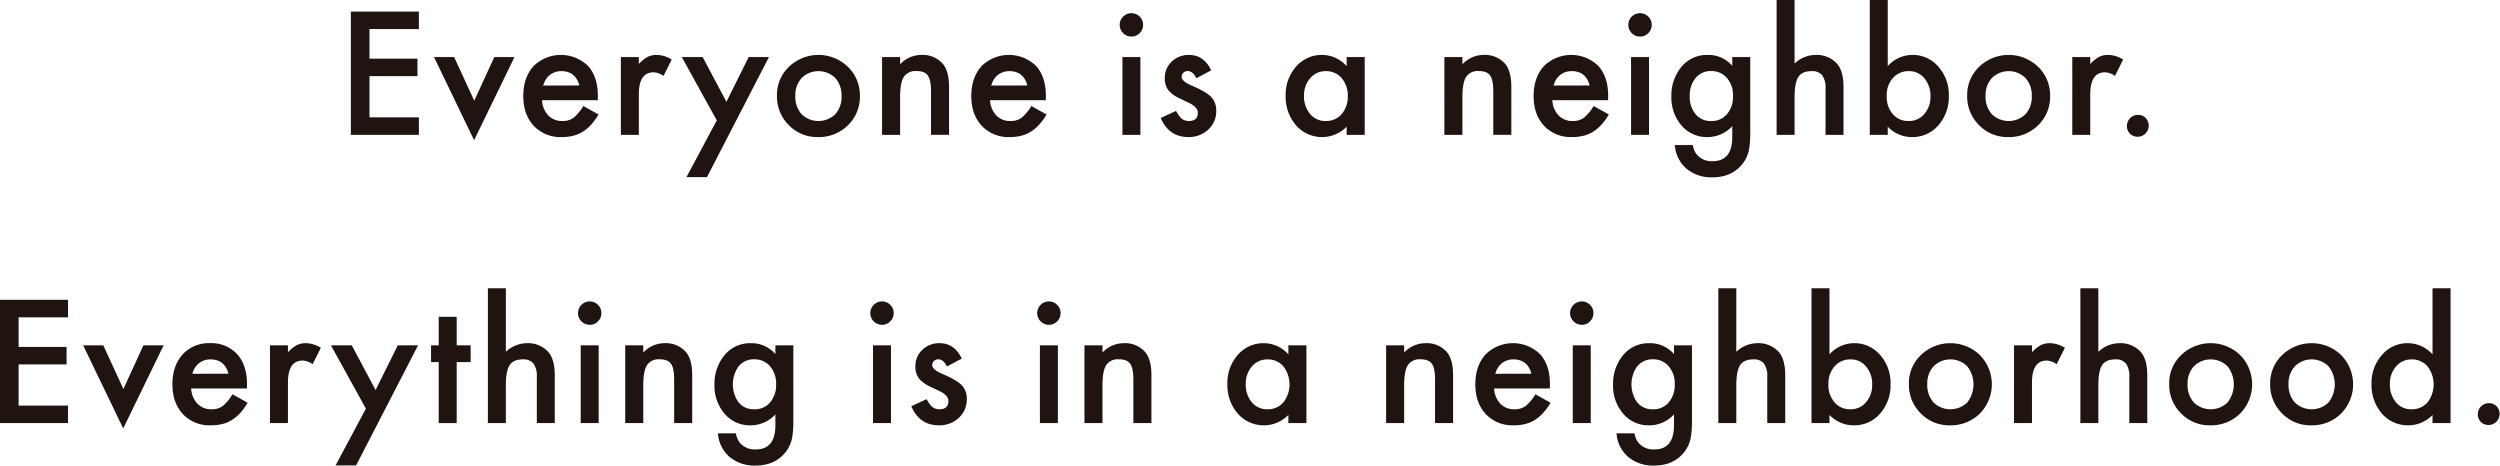
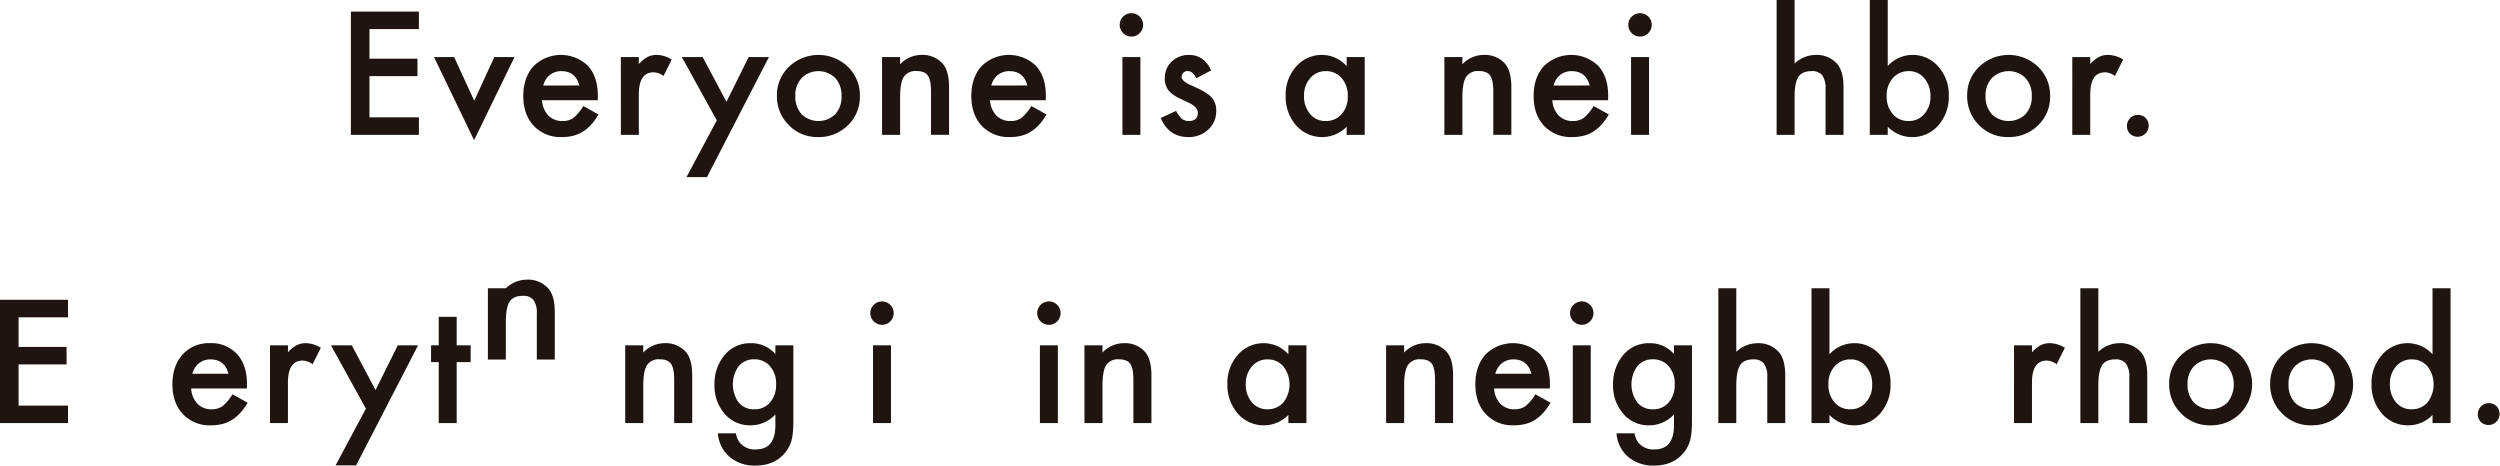
<svg xmlns="http://www.w3.org/2000/svg" width="875.443" height="163.029" viewBox="0 0 875.443 163.029">
  <g transform="translate(-1863.958 -1177)">
    <path d="M146.685,10.177h-17.3V20.549h16.8V26.67h-16.8V41.095h17.3v6.122H122.867V4.054h23.818Z" transform="translate(1863.958 1177)" fill="#1f140f" />
    <path d="M159.028,19.988l7.046,15.292,7.016-15.292h7.073l-14.146,29.1-14.033-29.1Z" transform="translate(1863.958 1177)" fill="#1f140f" />
    <path d="M209.327,35.084H189.815a8.264,8.264,0,0,0,2.18,5.34,6.647,6.647,0,0,0,4.947,1.956,6.437,6.437,0,0,0,3.886-1.118,15.913,15.913,0,0,0,3.44-4.138l5.311,2.963a21.151,21.151,0,0,1-2.6,3.593,13.841,13.841,0,0,1-2.936,2.46,11.756,11.756,0,0,1-3.382,1.411A16.475,16.475,0,0,1,196.72,48a12.815,12.815,0,0,1-9.785-3.913q-3.69-3.943-3.69-10.456,0-6.456,3.578-10.455a13.639,13.639,0,0,1,19.066-.112q3.465,3.8,3.466,10.539Zm-6.458-5.144q-1.314-5.033-6.346-5.032a6.513,6.513,0,0,0-2.152.349,6.172,6.172,0,0,0-1.831,1.007,6.355,6.355,0,0,0-1.412,1.58,7.275,7.275,0,0,0-.894,2.1Z" transform="translate(1863.958 1177)" fill="#1f140f" />
    <path d="M217.408,19.988H223.7V22.42a12,12,0,0,1,3.076-2.487,7.05,7.05,0,0,1,3.243-.7,10.158,10.158,0,0,1,5.2,1.621l-2.879,5.758a6.014,6.014,0,0,0-3.495-1.285q-5.144,0-5.144,7.771V47.217h-6.289Z" transform="translate(1863.958 1177)" fill="#1f140f" />
    <path d="M251,42.157,238.755,19.988h7.3l8.331,15.655,7.773-15.655h7.1L247.561,62.033h-7.184Z" transform="translate(1863.958 1177)" fill="#1f140f" />
    <path d="M272.072,33.407a13.534,13.534,0,0,1,4.221-10.037,14.894,14.894,0,0,1,20.631.029,13.859,13.859,0,0,1,4.193,10.231A13.786,13.786,0,0,1,296.9,43.889,14.424,14.424,0,0,1,286.468,48a13.833,13.833,0,0,1-10.258-4.193,14.1,14.1,0,0,1-4.138-10.4m6.429.112a9.182,9.182,0,0,0,2.182,6.457,8.474,8.474,0,0,0,11.8.029,8.954,8.954,0,0,0,2.208-6.346,8.952,8.952,0,0,0-2.208-6.346,8.37,8.37,0,0,0-11.741,0,8.742,8.742,0,0,0-2.237,6.206" transform="translate(1863.958 1177)" fill="#1f140f" />
    <path d="M308.882,19.988H315.2V22.5a10.311,10.311,0,0,1,7.436-3.27,9.391,9.391,0,0,1,7.408,2.991q2.293,2.544,2.293,8.3v16.69h-6.318V32.009q0-4.024-1.118-5.563-1.09-1.566-3.969-1.565a4.851,4.851,0,0,0-4.445,2.068Q315.2,28.99,315.2,34.078V47.217h-6.318Z" transform="translate(1863.958 1177)" fill="#1f140f" />
    <path d="M366.216,35.084H346.7a8.263,8.263,0,0,0,2.18,5.34,6.647,6.647,0,0,0,4.947,1.956,6.437,6.437,0,0,0,3.886-1.118,15.913,15.913,0,0,0,3.44-4.138l5.311,2.963a21.15,21.15,0,0,1-2.6,3.593,13.841,13.841,0,0,1-2.936,2.46,11.756,11.756,0,0,1-3.382,1.411,16.475,16.475,0,0,1-3.941.448,12.815,12.815,0,0,1-9.785-3.913q-3.69-3.943-3.69-10.456,0-6.456,3.578-10.455a13.639,13.639,0,0,1,19.066-.112q3.465,3.8,3.466,10.539Zm-6.458-5.144q-1.314-5.033-6.346-5.032a6.513,6.513,0,0,0-2.152.349,6.172,6.172,0,0,0-1.831,1.007,6.355,6.355,0,0,0-1.412,1.58,7.275,7.275,0,0,0-.894,2.1Z" transform="translate(1863.958 1177)" fill="#1f140f" />
    <path d="M392.1,8.667a3.9,3.9,0,0,1,1.2-2.852,4.086,4.086,0,0,1,5.787,0,3.872,3.872,0,0,1,1.2,2.88,3.96,3.96,0,0,1-1.2,2.907,3.866,3.866,0,0,1-2.879,1.2,3.962,3.962,0,0,1-2.908-1.2,4,4,0,0,1-1.2-2.935m7.241,38.55h-6.29V19.988h6.29Z" transform="translate(1863.958 1177)" fill="#1f140f" />
    <path d="M424.134,24.629l-5.2,2.767q-1.231-2.516-3.048-2.515a2.09,2.09,0,0,0-1.48.573,1.912,1.912,0,0,0-.616,1.467q0,1.566,3.634,3.1,5,2.152,6.738,3.969a6.8,6.8,0,0,1,1.733,4.892,8.569,8.569,0,0,1-2.908,6.6A9.889,9.889,0,0,1,416.167,48q-6.85,0-9.7-6.682l5.367-2.487a11.645,11.645,0,0,0,1.7,2.487,3.889,3.889,0,0,0,2.74,1.063q3.188,0,3.187-2.907,0-1.678-2.46-3.132-.951-.474-1.9-.921t-1.929-.923a11.79,11.79,0,0,1-3.857-2.684,6.608,6.608,0,0,1-1.427-4.389,7.767,7.767,0,0,1,2.432-5.87,8.533,8.533,0,0,1,6.039-2.32q5.226,0,7.772,5.4" transform="translate(1863.958 1177)" fill="#1f140f" />
    <path d="M471.571,19.988h6.318V47.216h-6.318V44.365a12.081,12.081,0,0,1-17.7-.447,15.177,15.177,0,0,1-3.662-10.4,14.708,14.708,0,0,1,3.662-10.2,11.806,11.806,0,0,1,9.169-4.081,11.58,11.58,0,0,1,8.527,3.913ZM456.642,33.519a9.492,9.492,0,0,0,2.1,6.374,6.865,6.865,0,0,0,5.423,2.487,7.217,7.217,0,0,0,5.647-2.4,9.3,9.3,0,0,0,2.153-6.317,9.305,9.305,0,0,0-2.153-6.318,7.113,7.113,0,0,0-5.59-2.432,6.953,6.953,0,0,0-5.424,2.459,9.071,9.071,0,0,0-2.153,6.151" transform="translate(1863.958 1177)" fill="#1f140f" />
    <path d="M505.786,19.988H512.1V22.5a10.311,10.311,0,0,1,7.436-3.27,9.391,9.391,0,0,1,7.408,2.991q2.293,2.544,2.293,8.3v16.69h-6.318V32.009q0-4.024-1.118-5.563-1.09-1.566-3.969-1.565a4.852,4.852,0,0,0-4.445,2.068Q512.1,28.99,512.1,34.078V47.217h-6.318Z" transform="translate(1863.958 1177)" fill="#1f140f" />
    <path d="M563.12,35.084H543.608a8.264,8.264,0,0,0,2.18,5.34,6.647,6.647,0,0,0,4.947,1.956,6.437,6.437,0,0,0,3.886-1.118,15.912,15.912,0,0,0,3.44-4.138l5.311,2.963a21.148,21.148,0,0,1-2.6,3.593,13.84,13.84,0,0,1-2.936,2.46,11.756,11.756,0,0,1-3.382,1.411,16.475,16.475,0,0,1-3.941.448,12.815,12.815,0,0,1-9.785-3.913q-3.69-3.943-3.69-10.456,0-6.456,3.578-10.455a13.639,13.639,0,0,1,19.066-.112q3.465,3.8,3.466,10.539Zm-6.458-5.144q-1.314-5.033-6.346-5.032a6.513,6.513,0,0,0-2.152.349,6.172,6.172,0,0,0-1.831,1.007,6.355,6.355,0,0,0-1.412,1.58,7.275,7.275,0,0,0-.894,2.1Z" transform="translate(1863.958 1177)" fill="#1f140f" />
    <path d="M570.209,8.667a3.9,3.9,0,0,1,1.2-2.852,4.085,4.085,0,0,1,5.786,0,3.873,3.873,0,0,1,1.2,2.88,3.961,3.961,0,0,1-1.2,2.907,3.866,3.866,0,0,1-2.879,1.2,3.958,3.958,0,0,1-2.907-1.2,3.994,3.994,0,0,1-1.2-2.935m7.241,38.55h-6.29V19.988h6.29Z" transform="translate(1863.958 1177)" fill="#1f140f" />
-     <path d="M612.9,46.573q0,1.93-.126,3.4a23.757,23.757,0,0,1-.348,2.587,11.506,11.506,0,0,1-2.629,5.283q-3.688,4.248-10.147,4.249a13.542,13.542,0,0,1-8.973-2.936,12,12,0,0,1-4.193-8.359H592.8a7.136,7.136,0,0,0,1.2,3.1,6.758,6.758,0,0,0,5.7,2.544q6.9,0,6.9-8.469v-3.8A11.745,11.745,0,0,1,597.968,48a11.6,11.6,0,0,1-9.114-4.026,14.918,14.918,0,0,1-3.577-10.2A15.71,15.71,0,0,1,588.6,23.65a11.556,11.556,0,0,1,9.447-4.416,10.976,10.976,0,0,1,8.555,3.829V19.988H612.9Zm-6.037-12.914a9.169,9.169,0,0,0-2.125-6.346,7.024,7.024,0,0,0-5.507-2.432,6.772,6.772,0,0,0-5.647,2.655,9.64,9.64,0,0,0-1.874,6.151,9.547,9.547,0,0,0,1.874,6.094,6.778,6.778,0,0,0,5.647,2.6,6.905,6.905,0,0,0,5.7-2.627,9.353,9.353,0,0,0,1.93-6.094" transform="translate(1863.958 1177)" fill="#1f140f" />
    <path d="M622.129,0h6.29V22.252a10.835,10.835,0,0,1,7.409-3.018,9.568,9.568,0,0,1,7.379,2.991q2.349,2.6,2.349,8.3V47.216h-6.29v-16.1a7.682,7.682,0,0,0-1.16-4.739,4.471,4.471,0,0,0-3.732-1.467q-3.3,0-4.64,2.04-1.314,2.07-1.315,7.1V47.216h-6.29Z" transform="translate(1863.958 1177)" fill="#1f140f" />
    <path d="M661.044,0V23.148a11.6,11.6,0,0,1,8.554-3.914,11.769,11.769,0,0,1,9.169,4.109,14.673,14.673,0,0,1,3.662,10.177,14.982,14.982,0,0,1-3.69,10.4A11.9,11.9,0,0,1,669.486,48a11.762,11.762,0,0,1-8.442-3.634v2.851h-6.291V0ZM676,33.8a9.409,9.409,0,0,0-2.125-6.375,6.808,6.808,0,0,0-5.4-2.515,7.232,7.232,0,0,0-5.647,2.432A9.029,9.029,0,0,0,660.68,33.6a9.163,9.163,0,0,0,2.125,6.345,7.061,7.061,0,0,0,5.59,2.432,6.936,6.936,0,0,0,5.425-2.432A8.935,8.935,0,0,0,676,33.8" transform="translate(1863.958 1177)" fill="#1f140f" />
    <path d="M688.861,33.407a13.538,13.538,0,0,1,4.221-10.037,14.894,14.894,0,0,1,20.631.029,13.859,13.859,0,0,1,4.193,10.231,13.786,13.786,0,0,1-4.221,10.259A14.424,14.424,0,0,1,703.257,48,13.833,13.833,0,0,1,693,43.806a14.1,14.1,0,0,1-4.138-10.4m6.429.112a9.183,9.183,0,0,0,2.182,6.457,8.474,8.474,0,0,0,11.8.029,8.954,8.954,0,0,0,2.208-6.346,8.952,8.952,0,0,0-2.208-6.346,8.37,8.37,0,0,0-11.741,0,8.742,8.742,0,0,0-2.237,6.206" transform="translate(1863.958 1177)" fill="#1f140f" />
    <path d="M725.669,19.988h6.29V22.42a12,12,0,0,1,3.075-2.487,7.049,7.049,0,0,1,3.242-.7,10.165,10.165,0,0,1,5.2,1.621l-2.88,5.758a6.019,6.019,0,0,0-3.495-1.285q-5.144,0-5.144,7.771V47.217h-6.29Z" transform="translate(1863.958 1177)" fill="#1f140f" />
    <path d="M744.8,44.086a3.876,3.876,0,0,1,6.627-2.712,3.9,3.9,0,0,1-5.509,5.508,3.8,3.8,0,0,1-1.118-2.8" transform="translate(1863.958 1177)" fill="#1f140f" />
    <g transform="translate(0 -11)">
      <path d="M23.817,122.117H6.513v10.372h16.8v6.121H6.513v14.425h17.3v6.122H0V115.994H23.817Z" transform="translate(1863.958 1177)" fill="#1f140f" />
-       <path d="M36.161,131.928l7.044,15.292,7.017-15.292h7.072L43.15,161.03l-14.033-29.1Z" transform="translate(1863.958 1177)" fill="#1f140f" />
      <path d="M86.462,147.025H66.947a8.285,8.285,0,0,0,2.181,5.34,6.65,6.65,0,0,0,4.949,1.956,6.44,6.44,0,0,0,3.885-1.118,15.893,15.893,0,0,0,3.439-4.138l5.31,2.963a21.091,21.091,0,0,1-2.6,3.593,13.865,13.865,0,0,1-2.936,2.46,11.757,11.757,0,0,1-3.384,1.411,16.467,16.467,0,0,1-3.94.448,12.812,12.812,0,0,1-9.783-3.913q-3.695-3.943-3.691-10.456,0-6.456,3.577-10.455a12.342,12.342,0,0,1,9.562-3.941A12.233,12.233,0,0,1,83.023,135q3.466,3.8,3.467,10.539ZM80,141.881q-1.314-5.032-6.347-5.032a6.524,6.524,0,0,0-2.153.349,6.192,6.192,0,0,0-1.83,1.007,6.355,6.355,0,0,0-1.412,1.58,7.3,7.3,0,0,0-.894,2.1Z" transform="translate(1863.958 1177)" fill="#1f140f" />
      <path d="M94.541,131.928h6.289v2.432a12.022,12.022,0,0,1,3.074-2.487,7.053,7.053,0,0,1,3.243-.7,10.165,10.165,0,0,1,5.2,1.621l-2.881,5.758a6.016,6.016,0,0,0-3.494-1.285q-5.144,0-5.144,7.771v14.118H94.541Z" transform="translate(1863.958 1177)" fill="#1f140f" />
      <path d="M128.13,154.1l-12.243-22.169h7.3l8.331,15.655,7.772-15.655h7.1l-21.693,42.045h-7.185Z" transform="translate(1863.958 1177)" fill="#1f140f" />
      <path d="M159.92,137.8v21.357h-6.292V137.8h-2.684v-5.871h2.684v-9.98h6.292v9.98h4.892V137.8Z" transform="translate(1863.958 1177)" fill="#1f140f" />
-       <path d="M170.847,111.941h6.289v22.252a10.832,10.832,0,0,1,7.407-3.018,9.573,9.573,0,0,1,7.382,2.991q2.349,2.6,2.346,8.3v16.689h-6.289v-16.1a7.683,7.683,0,0,0-1.16-4.739,4.468,4.468,0,0,0-3.732-1.467q-3.3,0-4.64,2.04-1.314,2.07-1.314,7.1v13.167h-6.289Z" transform="translate(1863.958 1177)" fill="#1f140f" />
-       <path d="M202.4,120.608a4.106,4.106,0,0,1,4.082-4.054,3.96,3.96,0,0,1,2.907,1.2,3.875,3.875,0,0,1,1.2,2.88,3.962,3.962,0,0,1-1.2,2.907,3.867,3.867,0,0,1-2.88,1.2,4.107,4.107,0,0,1-4.109-4.136m7.241,38.549H203.35V131.928h6.289Z" transform="translate(1863.958 1177)" fill="#1f140f" />
+       <path d="M170.847,111.941h6.289a10.832,10.832,0,0,1,7.407-3.018,9.573,9.573,0,0,1,7.382,2.991q2.349,2.6,2.346,8.3v16.689h-6.289v-16.1a7.683,7.683,0,0,0-1.16-4.739,4.468,4.468,0,0,0-3.732-1.467q-3.3,0-4.64,2.04-1.314,2.07-1.314,7.1v13.167h-6.289Z" transform="translate(1863.958 1177)" fill="#1f140f" />
      <path d="M218.942,131.928h6.317v2.516a10.31,10.31,0,0,1,7.437-3.27,9.39,9.39,0,0,1,7.407,2.991q2.292,2.544,2.294,8.3v16.69h-6.32V143.949q0-4.024-1.118-5.563-1.091-1.566-3.97-1.565a4.854,4.854,0,0,0-4.444,2.068q-1.287,2.041-1.286,7.129v13.139h-6.317Z" transform="translate(1863.958 1177)" fill="#1f140f" />
      <path d="M277.813,158.513q0,1.931-.127,3.4a23.009,23.009,0,0,1-.349,2.587,11.492,11.492,0,0,1-2.626,5.283q-3.69,4.248-10.148,4.249a13.545,13.545,0,0,1-8.973-2.936,12.005,12.005,0,0,1-4.195-8.359h6.32a7.147,7.147,0,0,0,1.2,3.1,6.756,6.756,0,0,0,5.7,2.544q6.909,0,6.906-8.469v-3.8a11.744,11.744,0,0,1-8.638,3.831,11.6,11.6,0,0,1-9.114-4.026,14.928,14.928,0,0,1-3.577-10.2,15.7,15.7,0,0,1,3.326-10.12,11.565,11.565,0,0,1,9.449-4.416A10.974,10.974,0,0,1,271.523,135v-3.075h6.29ZM271.776,145.6a9.179,9.179,0,0,0-2.125-6.346,7.027,7.027,0,0,0-5.506-2.432,6.771,6.771,0,0,0-5.648,2.655,10.948,10.948,0,0,0,0,12.245,6.781,6.781,0,0,0,5.648,2.6,6.906,6.906,0,0,0,5.7-2.627,9.37,9.37,0,0,0,1.93-6.094" transform="translate(1863.958 1177)" fill="#1f140f" />
      <path d="M304.757,120.608a4.1,4.1,0,0,1,4.081-4.054,3.964,3.964,0,0,1,2.908,1.2,3.875,3.875,0,0,1,1.2,2.88,3.962,3.962,0,0,1-1.2,2.907,3.867,3.867,0,0,1-2.88,1.2,4.106,4.106,0,0,1-4.109-4.136M312,159.157h-6.289V131.928H312Z" transform="translate(1863.958 1177)" fill="#1f140f" />
-       <path d="M336.789,136.57l-5.2,2.767q-1.231-2.516-3.046-2.515a2.1,2.1,0,0,0-1.483.573,1.911,1.911,0,0,0-.615,1.467q0,1.566,3.633,3.1,5,2.152,6.738,3.969a6.8,6.8,0,0,1,1.734,4.892,8.569,8.569,0,0,1-2.908,6.6,9.893,9.893,0,0,1-6.82,2.516q-6.85,0-9.7-6.682l5.368-2.487a11.643,11.643,0,0,0,1.705,2.487,3.882,3.882,0,0,0,2.739,1.063q3.188,0,3.187-2.907,0-1.679-2.46-3.132-.951-.474-1.9-.921t-1.929-.923a11.791,11.791,0,0,1-3.859-2.684,6.613,6.613,0,0,1-1.426-4.389,7.764,7.764,0,0,1,2.433-5.87,8.53,8.53,0,0,1,6.039-2.32q5.227,0,7.77,5.4" transform="translate(1863.958 1177)" fill="#1f140f" />
      <path d="M363.2,120.608a4.1,4.1,0,0,1,4.081-4.054,3.964,3.964,0,0,1,2.908,1.2,3.874,3.874,0,0,1,1.2,2.88,3.961,3.961,0,0,1-1.2,2.907,3.867,3.867,0,0,1-2.88,1.2,4.106,4.106,0,0,1-4.109-4.136m7.241,38.549h-6.289V131.928h6.289Z" transform="translate(1863.958 1177)" fill="#1f140f" />
      <path d="M379.749,131.928h6.316v2.516a10.311,10.311,0,0,1,7.438-3.27,9.389,9.389,0,0,1,7.406,2.991q2.293,2.544,2.294,8.3v16.69h-6.32V143.949q0-4.024-1.117-5.563-1.092-1.566-3.97-1.565a4.852,4.852,0,0,0-4.444,2.068q-1.288,2.041-1.287,7.129v13.139h-6.316Z" transform="translate(1863.958 1177)" fill="#1f140f" />
      <path d="M451.167,131.929h6.317v27.228h-6.317v-2.851a12.081,12.081,0,0,1-17.7-.447,15.186,15.186,0,0,1-3.661-10.4,14.717,14.717,0,0,1,3.661-10.2,11.809,11.809,0,0,1,9.169-4.081,11.575,11.575,0,0,1,8.527,3.913ZM436.24,145.46a9.473,9.473,0,0,0,2.1,6.373,6.86,6.86,0,0,0,5.423,2.488,7.214,7.214,0,0,0,5.645-2.4,10.345,10.345,0,0,0,0-12.635,7.113,7.113,0,0,0-5.589-2.432,6.948,6.948,0,0,0-5.423,2.459,9.071,9.071,0,0,0-2.153,6.151" transform="translate(1863.958 1177)" fill="#1f140f" />
      <path d="M485.383,131.928H491.7v2.516a10.31,10.31,0,0,1,7.437-3.27,9.39,9.39,0,0,1,7.407,2.991q2.292,2.544,2.294,8.3v16.69h-6.32V143.949q0-4.024-1.118-5.563-1.09-1.566-3.97-1.565a4.854,4.854,0,0,0-4.444,2.068q-1.287,2.041-1.286,7.129v13.139h-6.317Z" transform="translate(1863.958 1177)" fill="#1f140f" />
      <path d="M542.718,147.025H523.2a8.285,8.285,0,0,0,2.181,5.34,6.65,6.65,0,0,0,4.949,1.956,6.44,6.44,0,0,0,3.885-1.118,15.894,15.894,0,0,0,3.439-4.138l5.31,2.963a21.09,21.09,0,0,1-2.6,3.593,13.865,13.865,0,0,1-2.936,2.46,11.756,11.756,0,0,1-3.384,1.411,16.468,16.468,0,0,1-3.94.448,12.812,12.812,0,0,1-9.783-3.913q-3.695-3.943-3.691-10.456,0-6.456,3.577-10.455A13.641,13.641,0,0,1,539.279,135q3.467,3.8,3.467,10.539Zm-6.458-5.144q-1.314-5.032-6.347-5.032a6.523,6.523,0,0,0-2.153.349,6.192,6.192,0,0,0-1.83,1.007,6.355,6.355,0,0,0-1.412,1.58,7.3,7.3,0,0,0-.894,2.1Z" transform="translate(1863.958 1177)" fill="#1f140f" />
      <path d="M549.8,120.608a4.106,4.106,0,0,1,4.081-4.054,3.962,3.962,0,0,1,2.908,1.2,3.875,3.875,0,0,1,1.2,2.88,3.962,3.962,0,0,1-1.2,2.907,3.867,3.867,0,0,1-2.88,1.2,4.107,4.107,0,0,1-4.109-4.136m7.241,38.549h-6.289V131.928h6.289Z" transform="translate(1863.958 1177)" fill="#1f140f" />
      <path d="M592.489,158.513c0,1.287-.04,2.419-.126,3.4a23,23,0,0,1-.349,2.587,11.511,11.511,0,0,1-2.626,5.283q-3.69,4.248-10.149,4.249a13.546,13.546,0,0,1-8.973-2.936,12.005,12.005,0,0,1-4.2-8.359h6.32a7.136,7.136,0,0,0,1.2,3.1,6.755,6.755,0,0,0,5.7,2.544q6.907,0,6.906-8.469v-3.8a11.745,11.745,0,0,1-8.638,3.831,11.6,11.6,0,0,1-9.114-4.026,14.923,14.923,0,0,1-3.577-10.2,15.709,15.709,0,0,1,3.325-10.12,11.566,11.566,0,0,1,9.449-4.416A10.974,10.974,0,0,1,586.2,135v-3.075h6.289ZM586.452,145.6a9.174,9.174,0,0,0-2.125-6.346,7.024,7.024,0,0,0-5.506-2.432,6.768,6.768,0,0,0-5.647,2.655,10.943,10.943,0,0,0,0,12.245,6.778,6.778,0,0,0,5.647,2.6,6.908,6.908,0,0,0,5.7-2.627,9.369,9.369,0,0,0,1.929-6.094" transform="translate(1863.958 1177)" fill="#1f140f" />
      <path d="M601.724,111.941h6.289v22.252a10.833,10.833,0,0,1,7.407-3.018,9.573,9.573,0,0,1,7.382,2.991q2.349,2.6,2.346,8.3v16.689h-6.289v-16.1a7.682,7.682,0,0,0-1.16-4.739,4.468,4.468,0,0,0-3.732-1.467q-3.3,0-4.64,2.04-1.314,2.07-1.314,7.1v13.167h-6.289Z" transform="translate(1863.958 1177)" fill="#1f140f" />
      <path d="M640.638,111.94v23.148a11.6,11.6,0,0,1,8.555-3.914,11.774,11.774,0,0,1,9.169,4.109,14.681,14.681,0,0,1,3.661,10.177,14.981,14.981,0,0,1-3.689,10.4,11.9,11.9,0,0,1-9.254,4.081,11.76,11.76,0,0,1-8.442-3.634v2.851h-6.289V111.94Zm14.955,33.8a9.4,9.4,0,0,0-2.125-6.375,6.808,6.808,0,0,0-5.393-2.515,7.234,7.234,0,0,0-5.648,2.432,9.034,9.034,0,0,0-2.153,6.262,9.159,9.159,0,0,0,2.125,6.345,7.059,7.059,0,0,0,5.591,2.432,6.931,6.931,0,0,0,5.422-2.432,8.921,8.921,0,0,0,2.181-6.149" transform="translate(1863.958 1177)" fill="#1f140f" />
-       <path d="M668.455,145.348a13.532,13.532,0,0,1,4.222-10.037,14.893,14.893,0,0,1,20.63.029,14.58,14.58,0,0,1-.028,20.49,14.422,14.422,0,0,1-10.428,4.11,13.842,13.842,0,0,1-10.26-4.193,14.11,14.11,0,0,1-4.136-10.4m6.43.112a9.177,9.177,0,0,0,2.18,6.457,8.474,8.474,0,0,0,11.8.029,10.216,10.216,0,0,0,0-12.692,8.369,8.369,0,0,0-11.74,0,8.746,8.746,0,0,0-2.236,6.206" transform="translate(1863.958 1177)" fill="#1f140f" />
      <path d="M705.264,131.928h6.289v2.432a12.022,12.022,0,0,1,3.074-2.487,7.053,7.053,0,0,1,3.243-.7,10.165,10.165,0,0,1,5.2,1.621l-2.881,5.758a6.016,6.016,0,0,0-3.494-1.285q-5.144,0-5.144,7.771v14.118h-6.289Z" transform="translate(1863.958 1177)" fill="#1f140f" />
      <path d="M728.5,111.941h6.289v22.252a10.832,10.832,0,0,1,7.407-3.018,9.575,9.575,0,0,1,7.382,2.991q2.349,2.6,2.346,8.3v16.689h-6.289v-16.1a7.682,7.682,0,0,0-1.16-4.739,4.468,4.468,0,0,0-3.732-1.467q-3.3,0-4.64,2.04-1.314,2.07-1.314,7.1v13.167H728.5Z" transform="translate(1863.958 1177)" fill="#1f140f" />
      <path d="M759.6,145.348a13.532,13.532,0,0,1,4.222-10.037,14.893,14.893,0,0,1,20.63.029,14.58,14.58,0,0,1-.028,20.49A14.422,14.422,0,0,1,774,159.94a13.842,13.842,0,0,1-10.26-4.193,14.109,14.109,0,0,1-4.136-10.4m6.43.112a9.177,9.177,0,0,0,2.18,6.457,8.474,8.474,0,0,0,11.8.029,10.216,10.216,0,0,0,0-12.692,8.368,8.368,0,0,0-11.74,0,8.746,8.746,0,0,0-2.236,6.206" transform="translate(1863.958 1177)" fill="#1f140f" />
      <path d="M794.961,145.348a13.532,13.532,0,0,1,4.222-10.037,14.893,14.893,0,0,1,20.63.029,14.58,14.58,0,0,1-.028,20.49,14.422,14.422,0,0,1-10.428,4.11,13.842,13.842,0,0,1-10.26-4.193,14.11,14.11,0,0,1-4.136-10.4m6.43.112a9.177,9.177,0,0,0,2.18,6.457,8.474,8.474,0,0,0,11.8.029,10.216,10.216,0,0,0,0-12.692,8.368,8.368,0,0,0-11.74,0,8.746,8.746,0,0,0-2.236,6.206" transform="translate(1863.958 1177)" fill="#1f140f" />
      <path d="M851.812,111.941h6.317v47.216h-6.317v-2.851a11.737,11.737,0,0,1-8.414,3.634,11.984,11.984,0,0,1-9.282-4.081,15.186,15.186,0,0,1-3.661-10.4,14.677,14.677,0,0,1,3.661-10.176,11.763,11.763,0,0,1,17.7-.2ZM836.885,145.46a9.472,9.472,0,0,0,2.1,6.373,6.86,6.86,0,0,0,5.423,2.488,7.214,7.214,0,0,0,5.645-2.4,10.345,10.345,0,0,0,0-12.635,7.113,7.113,0,0,0-5.589-2.432,6.948,6.948,0,0,0-5.423,2.459,9.071,9.071,0,0,0-2.153,6.151" transform="translate(1863.958 1177)" fill="#1f140f" />
      <path d="M867.671,156.026a3.876,3.876,0,0,1,6.627-2.712,3.9,3.9,0,0,1-5.509,5.508,3.8,3.8,0,0,1-1.118-2.8" transform="translate(1863.958 1177)" fill="#1f140f" />
    </g>
  </g>
</svg>